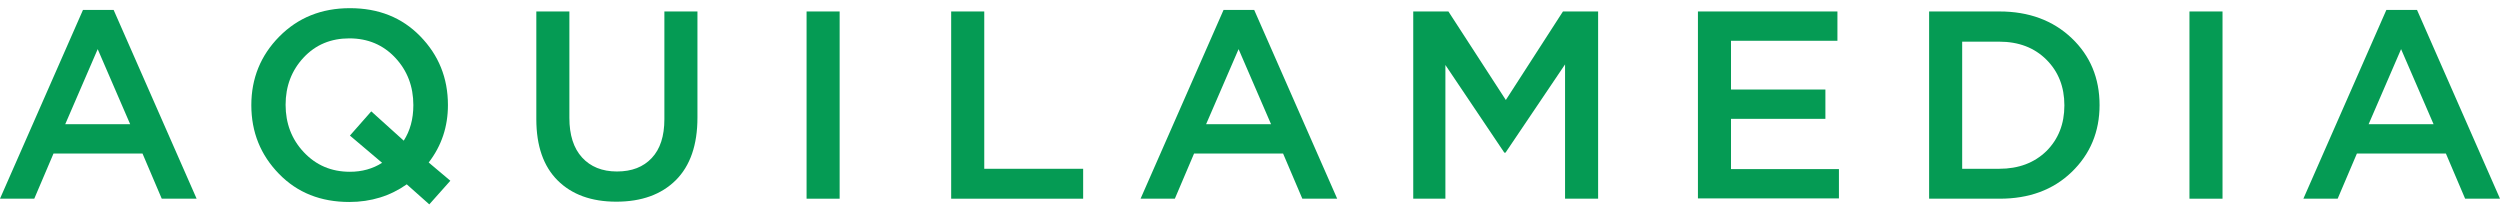
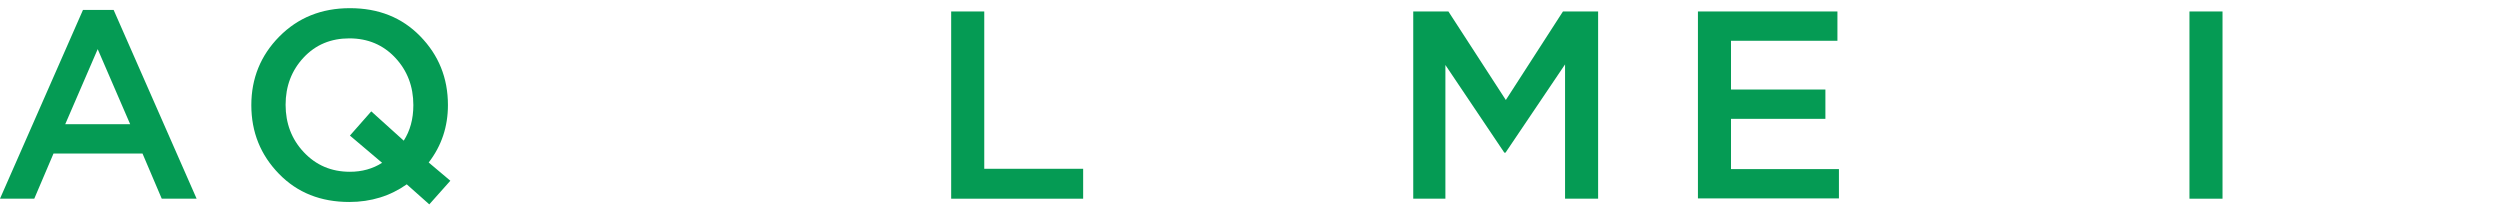
<svg xmlns="http://www.w3.org/2000/svg" width="138" height="12" viewBox="0 0 138 12" fill="none">
  <path d="M0 10.967L4.58 0.549H6.273L10.853 10.967H8.928L7.866 8.474H2.954L1.892 10.967H0ZM3.601 6.856H7.185L5.393 2.712L3.601 6.856Z" fill="#059B54" />
  <path d="M23.697 11.281L22.453 10.175C21.54 10.819 20.478 11.149 19.283 11.149C17.706 11.149 16.412 10.638 15.4 9.597C14.387 8.557 13.873 7.302 13.873 5.8C13.873 4.331 14.387 3.059 15.416 2.019C16.445 0.979 17.74 0.451 19.316 0.451C20.893 0.451 22.187 0.963 23.199 2.003C24.212 3.043 24.726 4.298 24.726 5.8C24.726 6.989 24.377 8.045 23.664 8.97L24.859 9.977L23.697 11.281ZM19.316 9.482C19.98 9.482 20.577 9.317 21.092 8.987L19.316 7.484L20.494 6.147L22.287 7.765C22.635 7.22 22.817 6.576 22.817 5.8C22.817 4.776 22.486 3.901 21.822 3.191C21.158 2.481 20.312 2.118 19.283 2.118C18.271 2.118 17.424 2.465 16.761 3.175C16.097 3.885 15.765 4.76 15.765 5.784C15.765 6.807 16.097 7.682 16.761 8.392C17.441 9.119 18.287 9.482 19.316 9.482Z" fill="#059B54" />
-   <path d="M34.019 11.133C32.642 11.133 31.563 10.737 30.783 9.961C30.003 9.185 29.605 8.062 29.605 6.577V0.633H31.43V6.51C31.43 7.452 31.662 8.178 32.127 8.69C32.592 9.202 33.239 9.466 34.052 9.466C34.882 9.466 35.512 9.218 35.977 8.723C36.442 8.228 36.674 7.518 36.674 6.577V0.633H38.499V6.494C38.499 7.996 38.101 9.152 37.305 9.945C36.508 10.737 35.413 11.133 34.019 11.133Z" fill="#059B54" />
-   <path d="M44.523 10.968V0.633H46.348V10.968H44.523Z" fill="#059B54" />
  <path d="M52.505 10.968V0.633H54.331V9.317H59.79V10.968H52.505Z" fill="#059B54" />
-   <path d="M62.96 10.967L67.54 0.549H69.232L73.812 10.967H71.888L70.826 8.474H65.913L64.852 10.967H62.96ZM66.577 6.856H70.162L68.37 2.712L66.577 6.856Z" fill="#059B54" />
  <path d="M78.011 10.968V0.633H79.952L83.122 5.52L86.275 0.633H88.216V10.968H86.391V3.555L83.105 8.426H83.039L79.786 3.588V10.968H78.011Z" fill="#059B54" />
  <path d="M93.726 10.968V0.633H101.426V2.251H95.551V4.942H100.762V6.56H95.551V9.334H101.509V10.952H93.726V10.968Z" fill="#059B54" />
-   <path d="M106.487 10.968V0.633H110.37C111.996 0.633 113.324 1.128 114.353 2.102C115.382 3.076 115.896 4.315 115.896 5.801C115.896 7.27 115.382 8.508 114.353 9.499C113.324 10.489 111.996 10.968 110.387 10.968H106.487ZM108.312 9.317H110.353C111.432 9.317 112.295 8.987 112.959 8.343C113.623 7.683 113.954 6.841 113.954 5.817C113.954 4.793 113.623 3.951 112.959 3.291C112.295 2.631 111.432 2.3 110.353 2.3H108.312V9.317Z" fill="#059B54" />
  <path d="M120.858 10.968V0.633H122.683V10.968H120.858Z" fill="#059B54" />
-   <path d="M127.147 10.967L131.727 0.549H133.42L138 10.967H136.075L135.013 8.474H130.101L129.039 10.967H127.147ZM130.748 6.856H134.333L132.54 2.712L130.748 6.856Z" fill="#059B54" />
</svg>